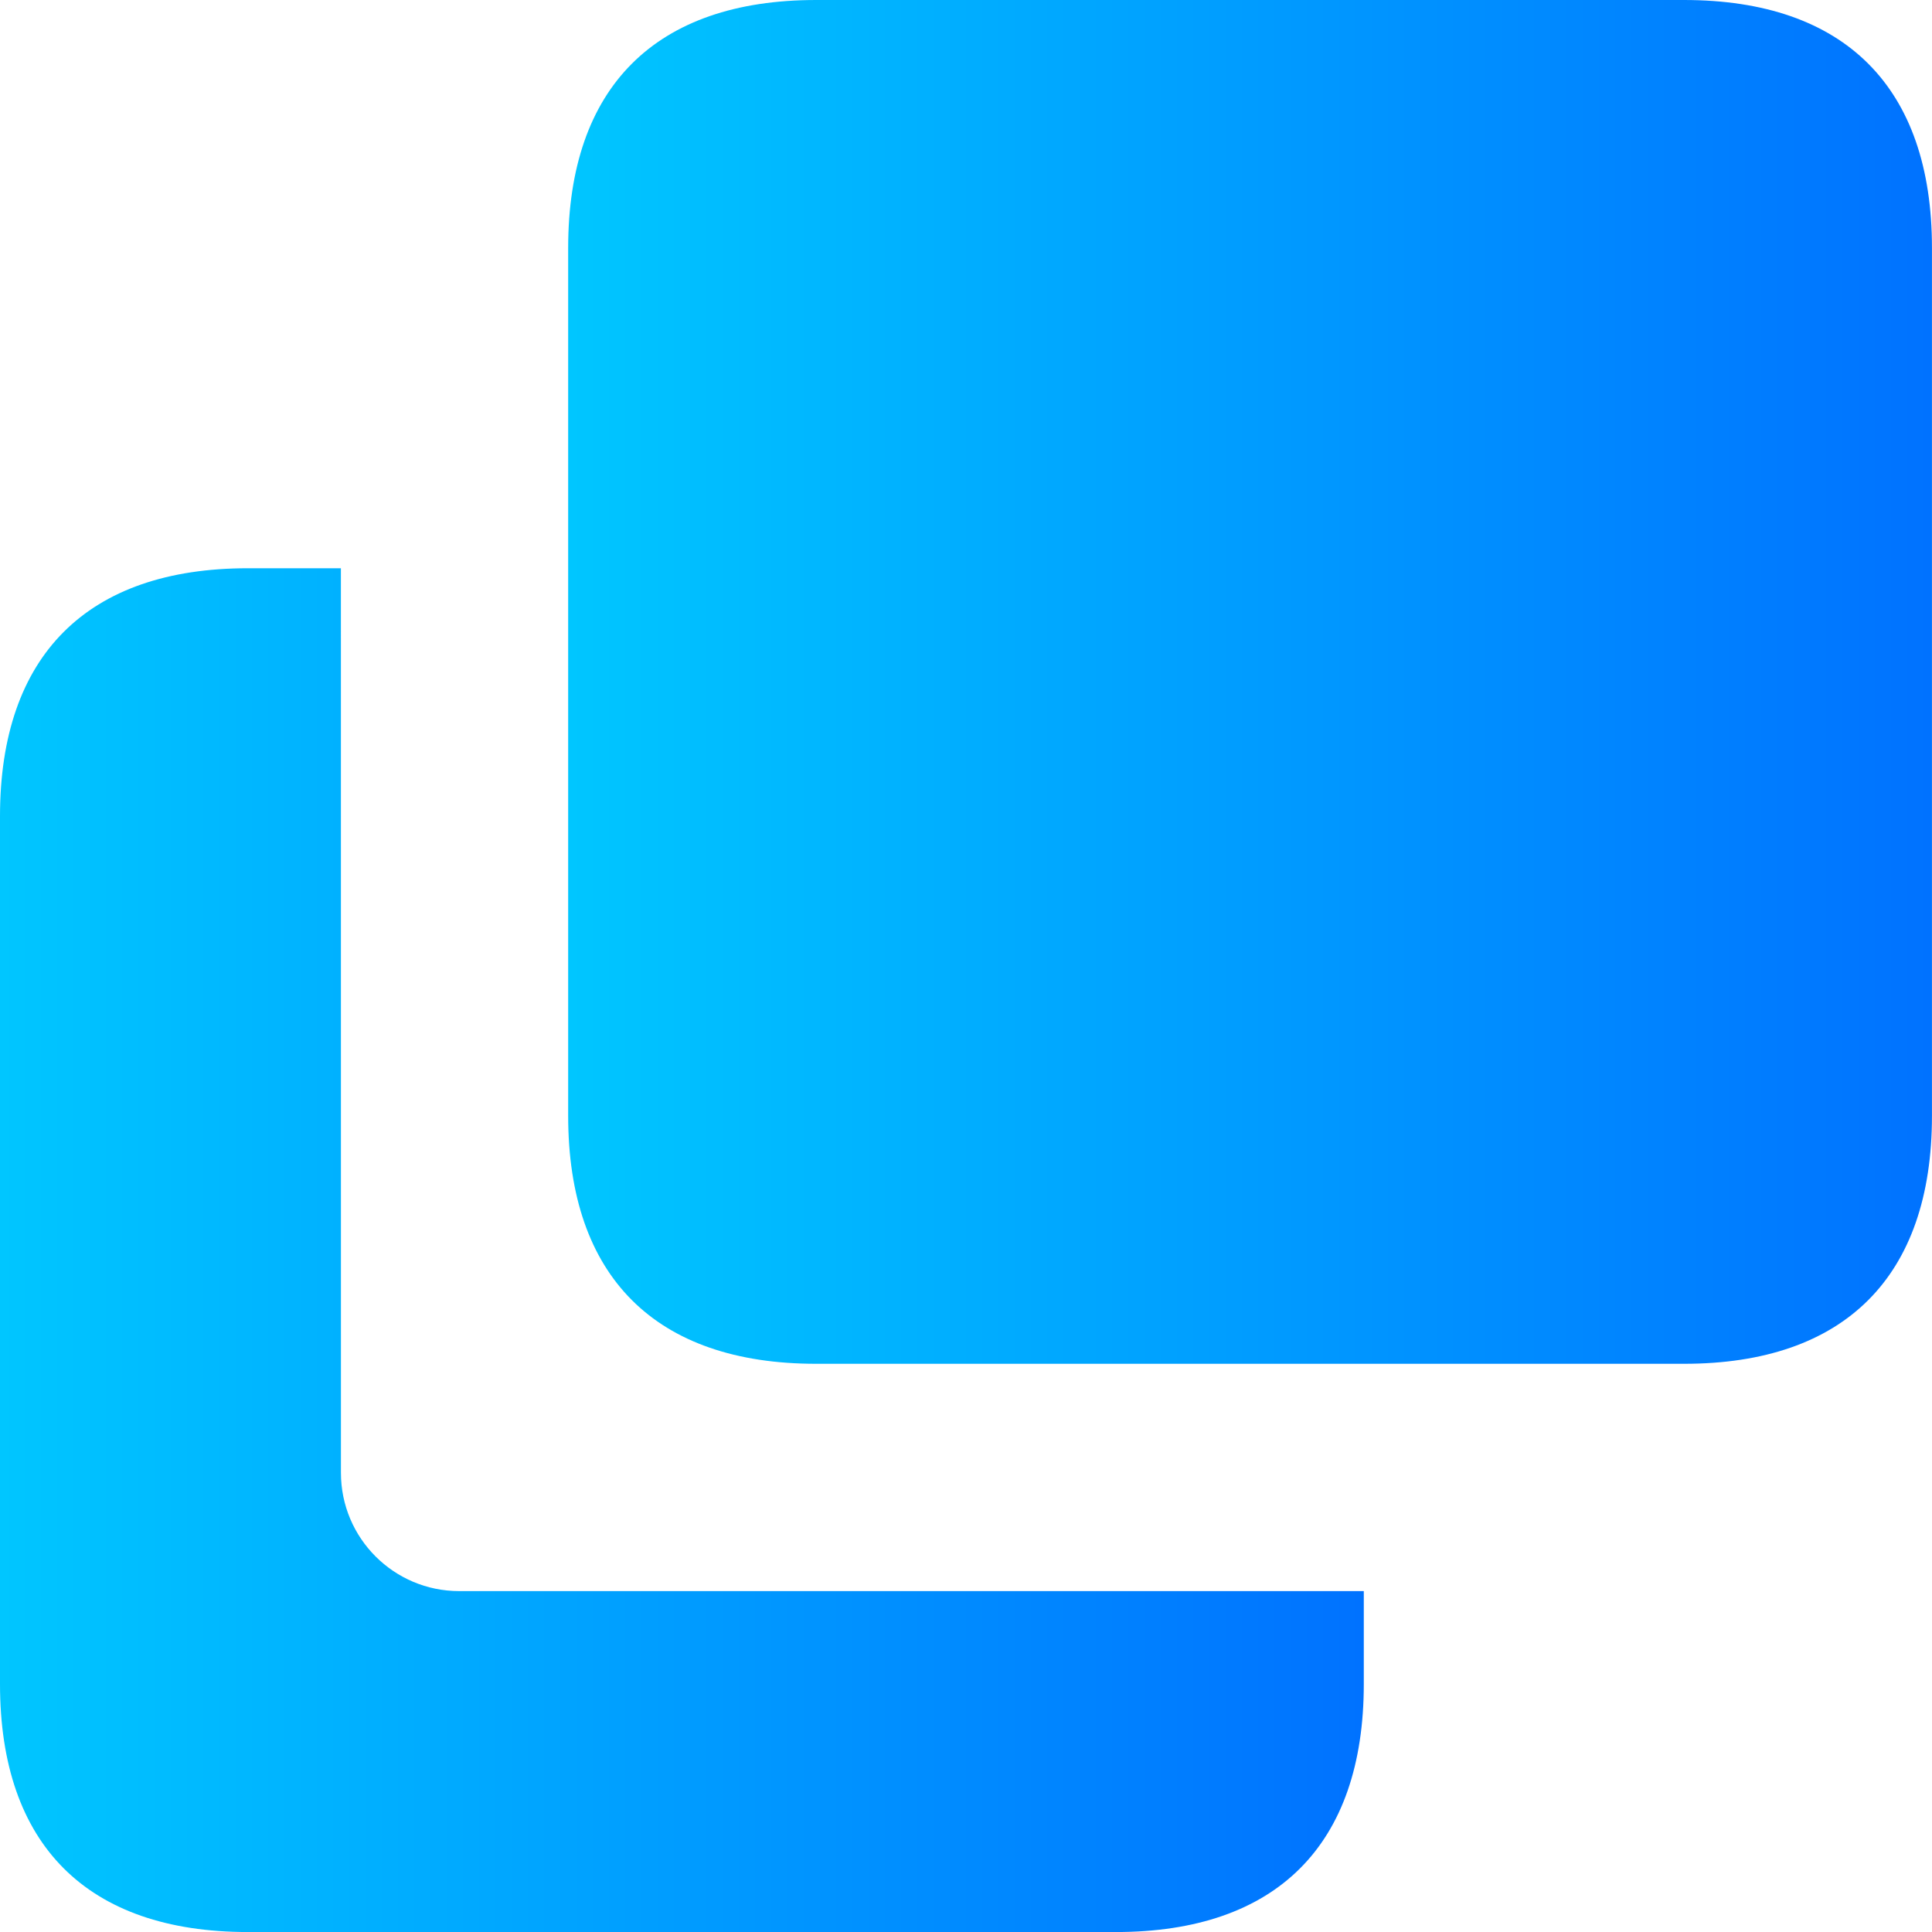
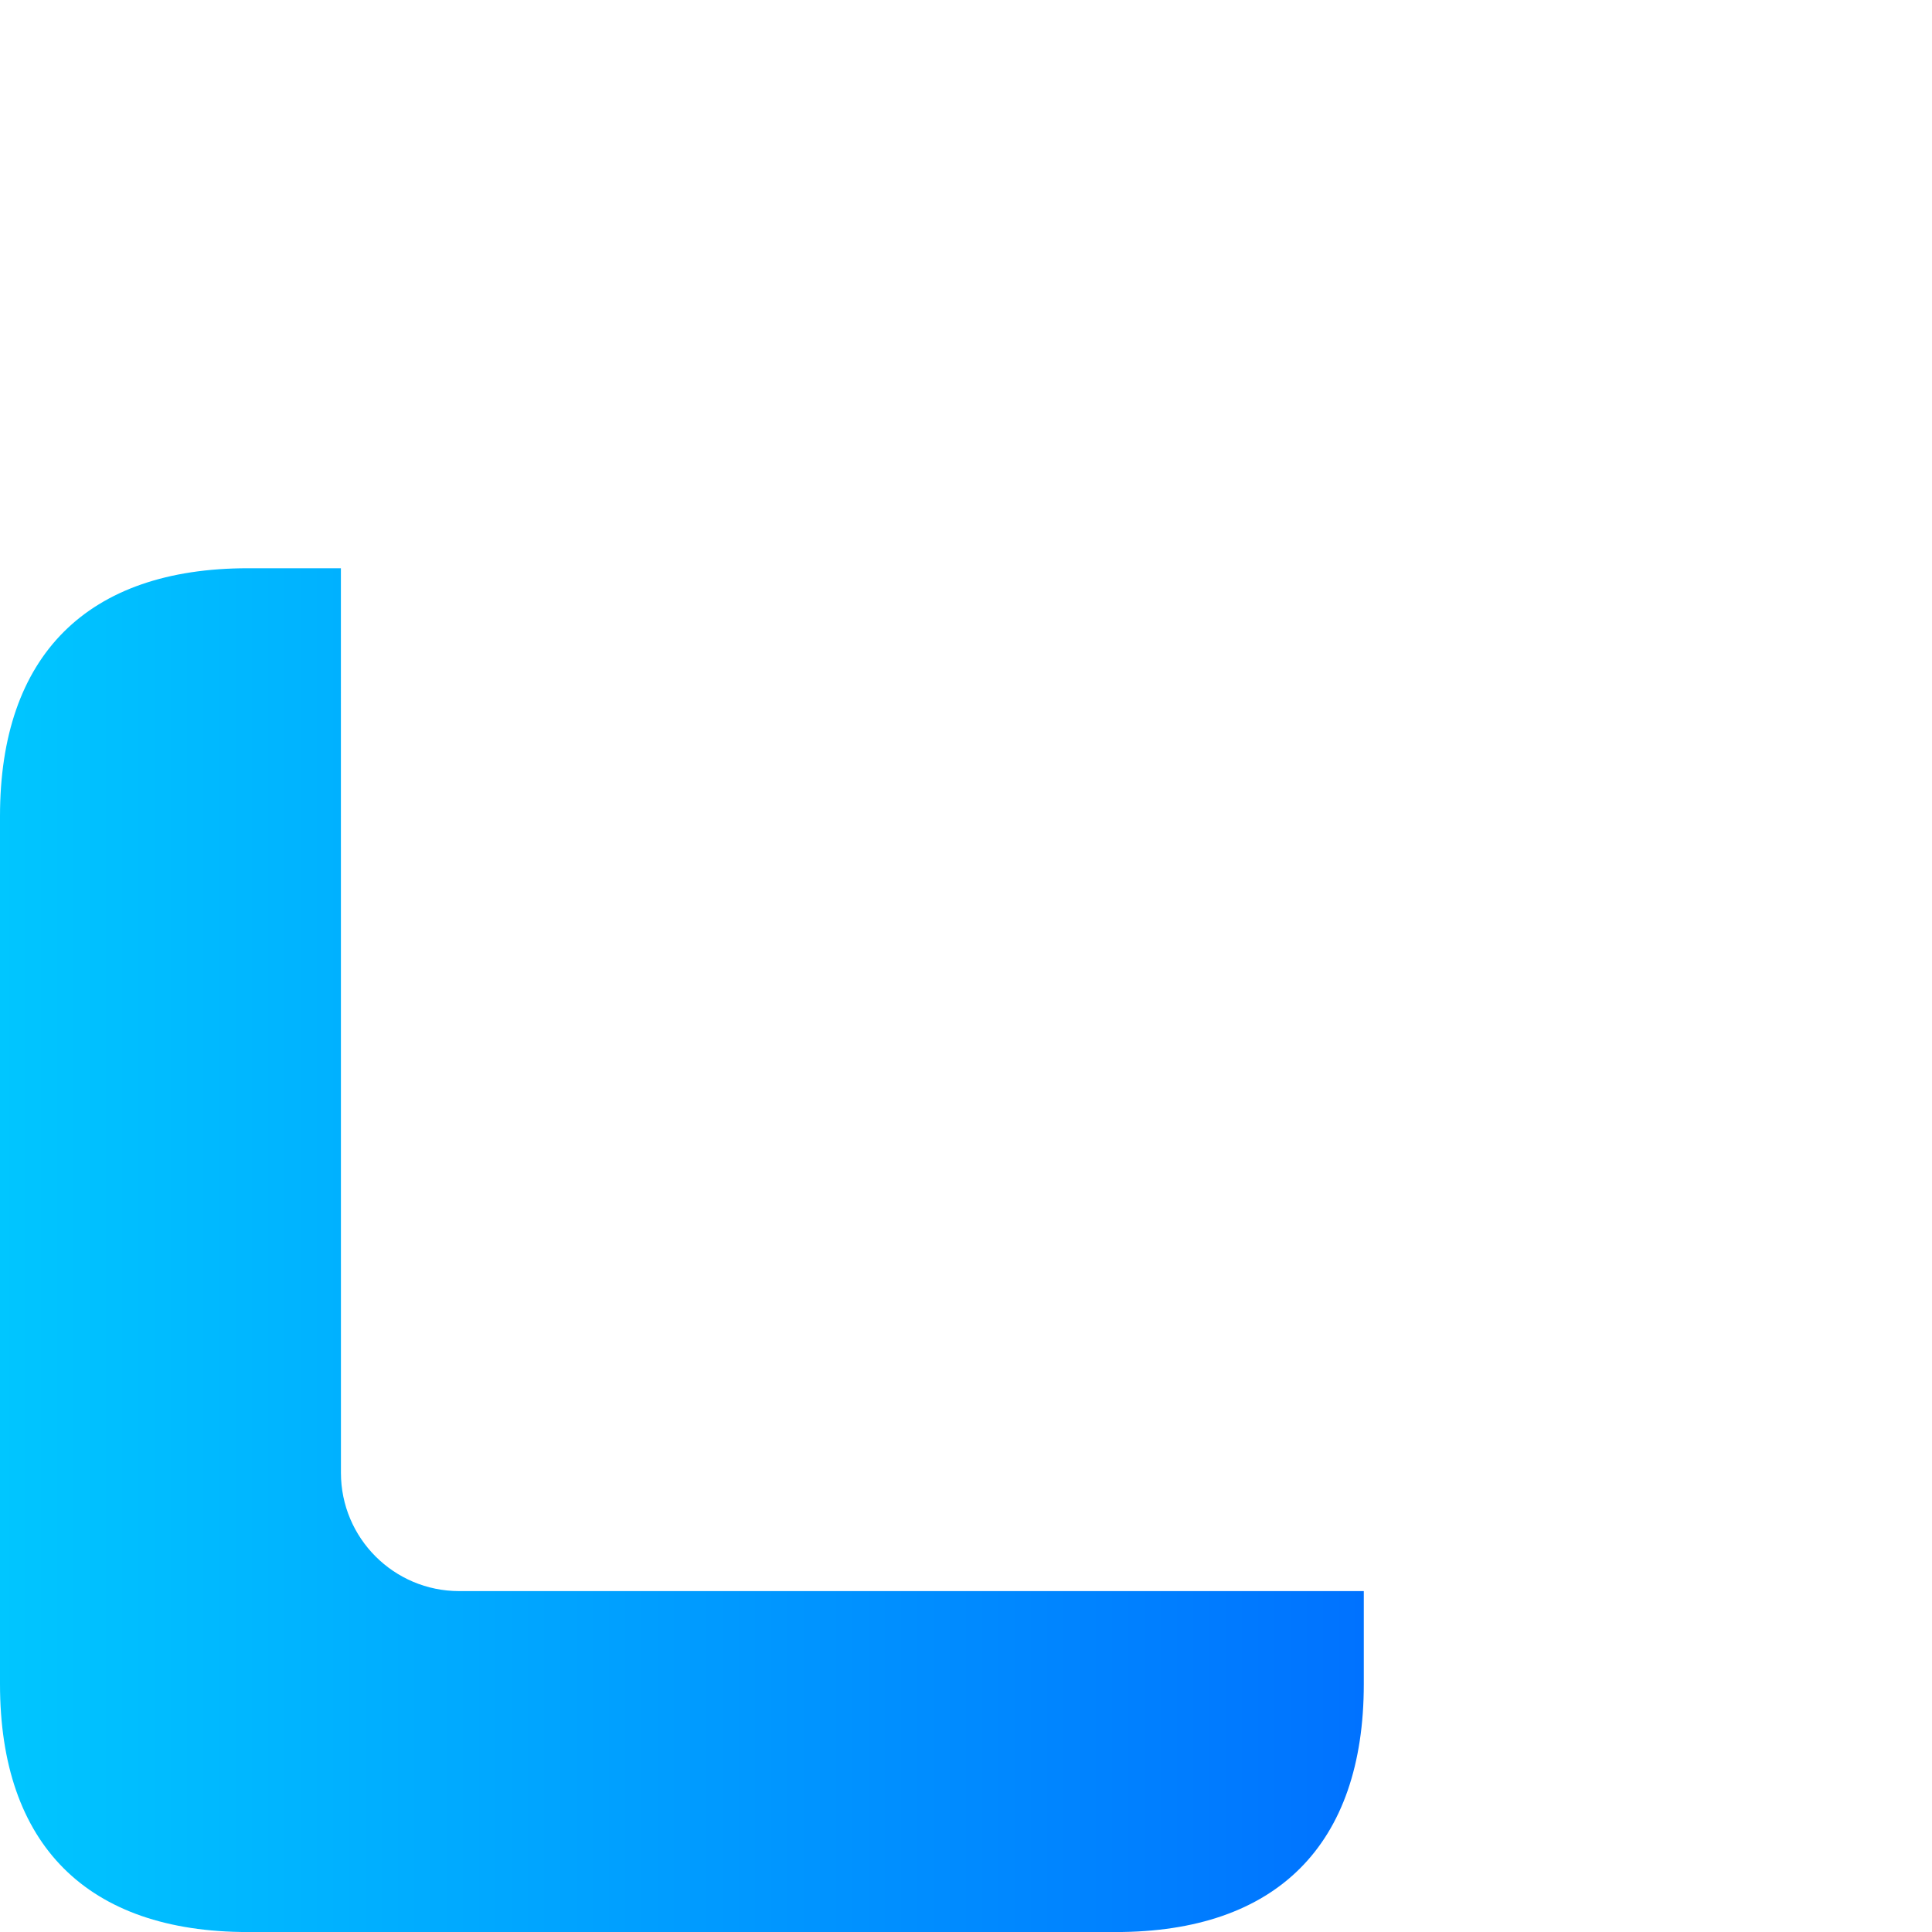
<svg xmlns="http://www.w3.org/2000/svg" xmlns:xlink="http://www.w3.org/1999/xlink" fill="none" height="49" viewBox="0 0 49 49" width="49">
  <linearGradient id="a">
    <stop offset="0" stop-color="#00c6ff" />
    <stop offset="1" stop-color="#0072ff" />
  </linearGradient>
  <linearGradient id="b" gradientUnits="userSpaceOnUse" x1="0" x2="34.588" xlink:href="#a" y1="31.706" y2="31.706" />
  <linearGradient id="c" gradientUnits="userSpaceOnUse" x1="14.41" x2="48.998" xlink:href="#a" y1="17.294" y2="17.294" />
  <g clip-rule="evenodd" fill-rule="evenodd">
    <path d="m8.646 14.412h-2.357c-4.077 0-6.289 2.212-6.289 6.289v22.011c0 4.077 2.212 6.289 6.289 6.289h22.011c4.077 0 6.289-2.212 6.289-6.289v-2.358h-22.942c-1.657 0-3-1.343-3-3z" fill="url(#b)" />
-     <path d="m20.699 0h22.011c4.077 0 6.289 2.212 6.289 6.289v22.011c0 4.077-2.212 6.289-6.289 6.289h-22.011c-4.077 0-6.289-2.212-6.289-6.289v-22.011c0-4.077 2.212-6.289 6.289-6.289z" fill="url(#c)" />
  </g>
</svg>